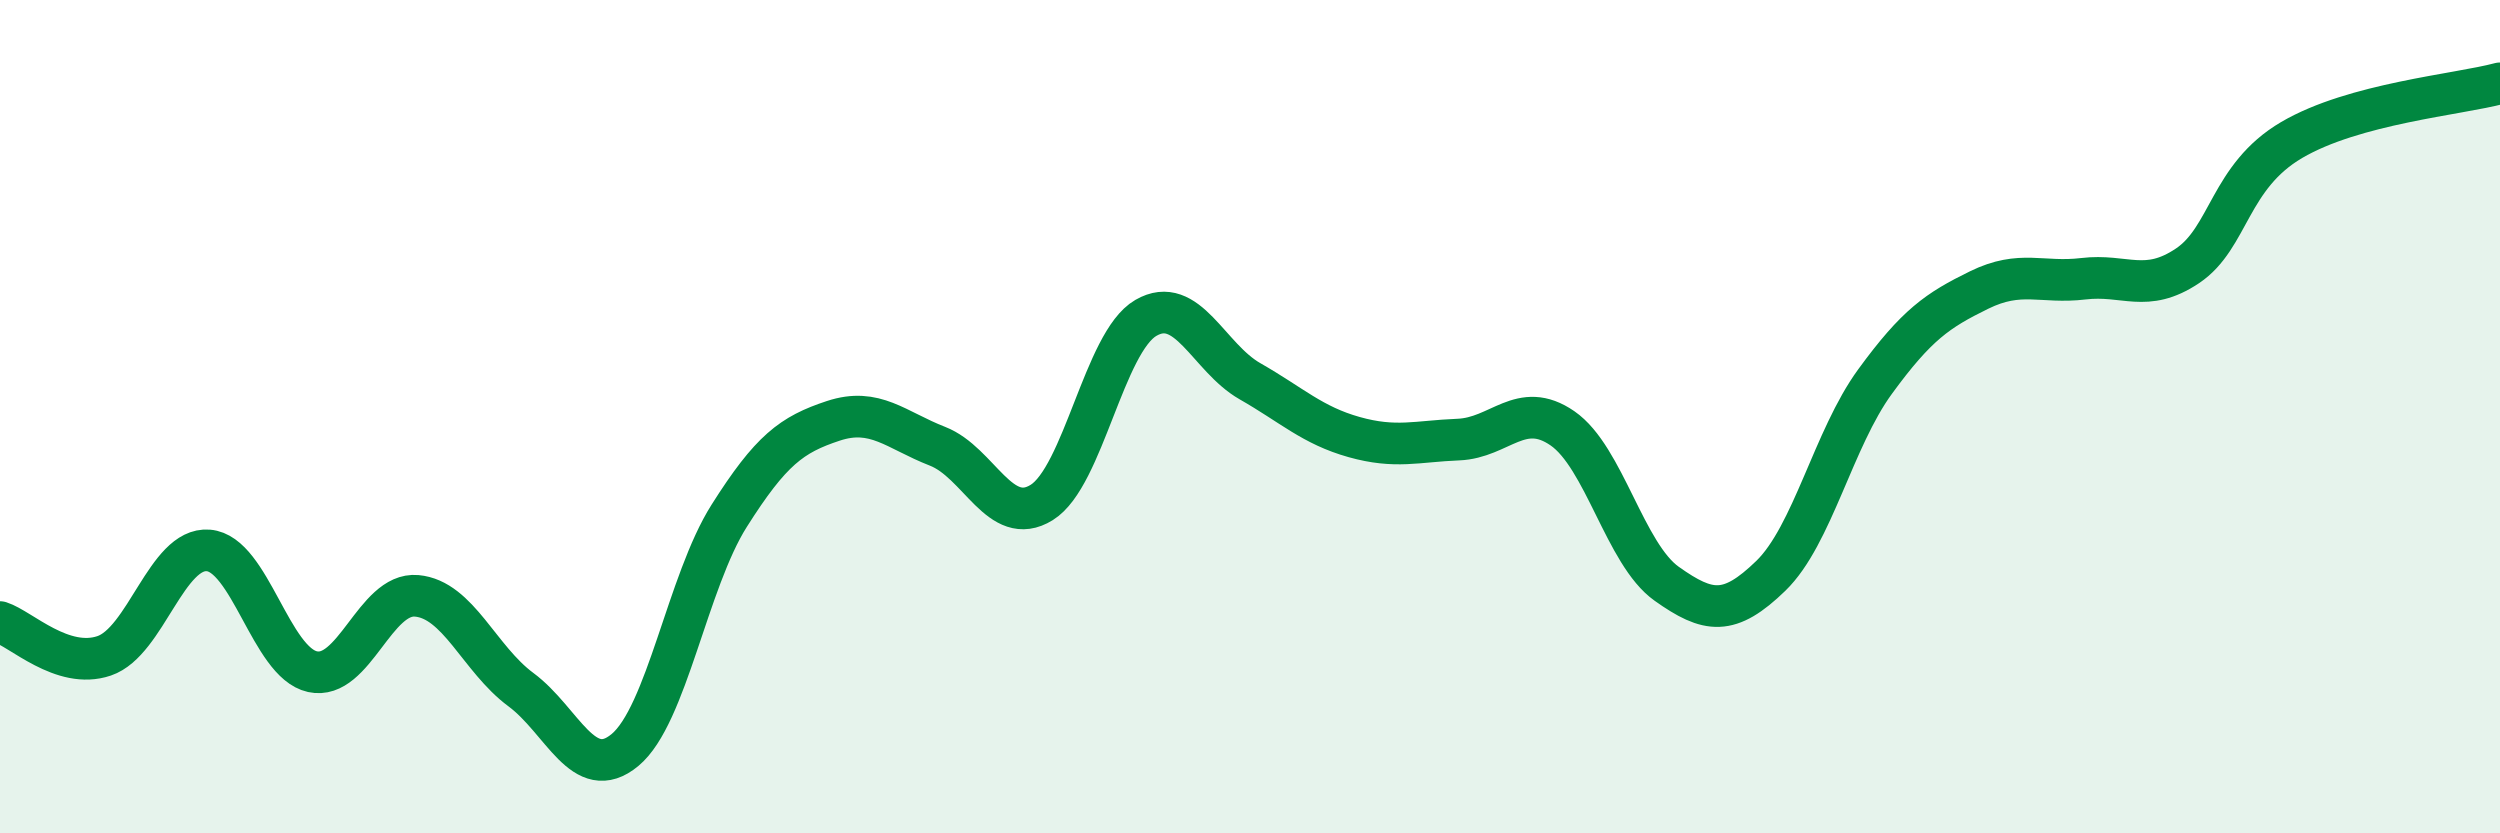
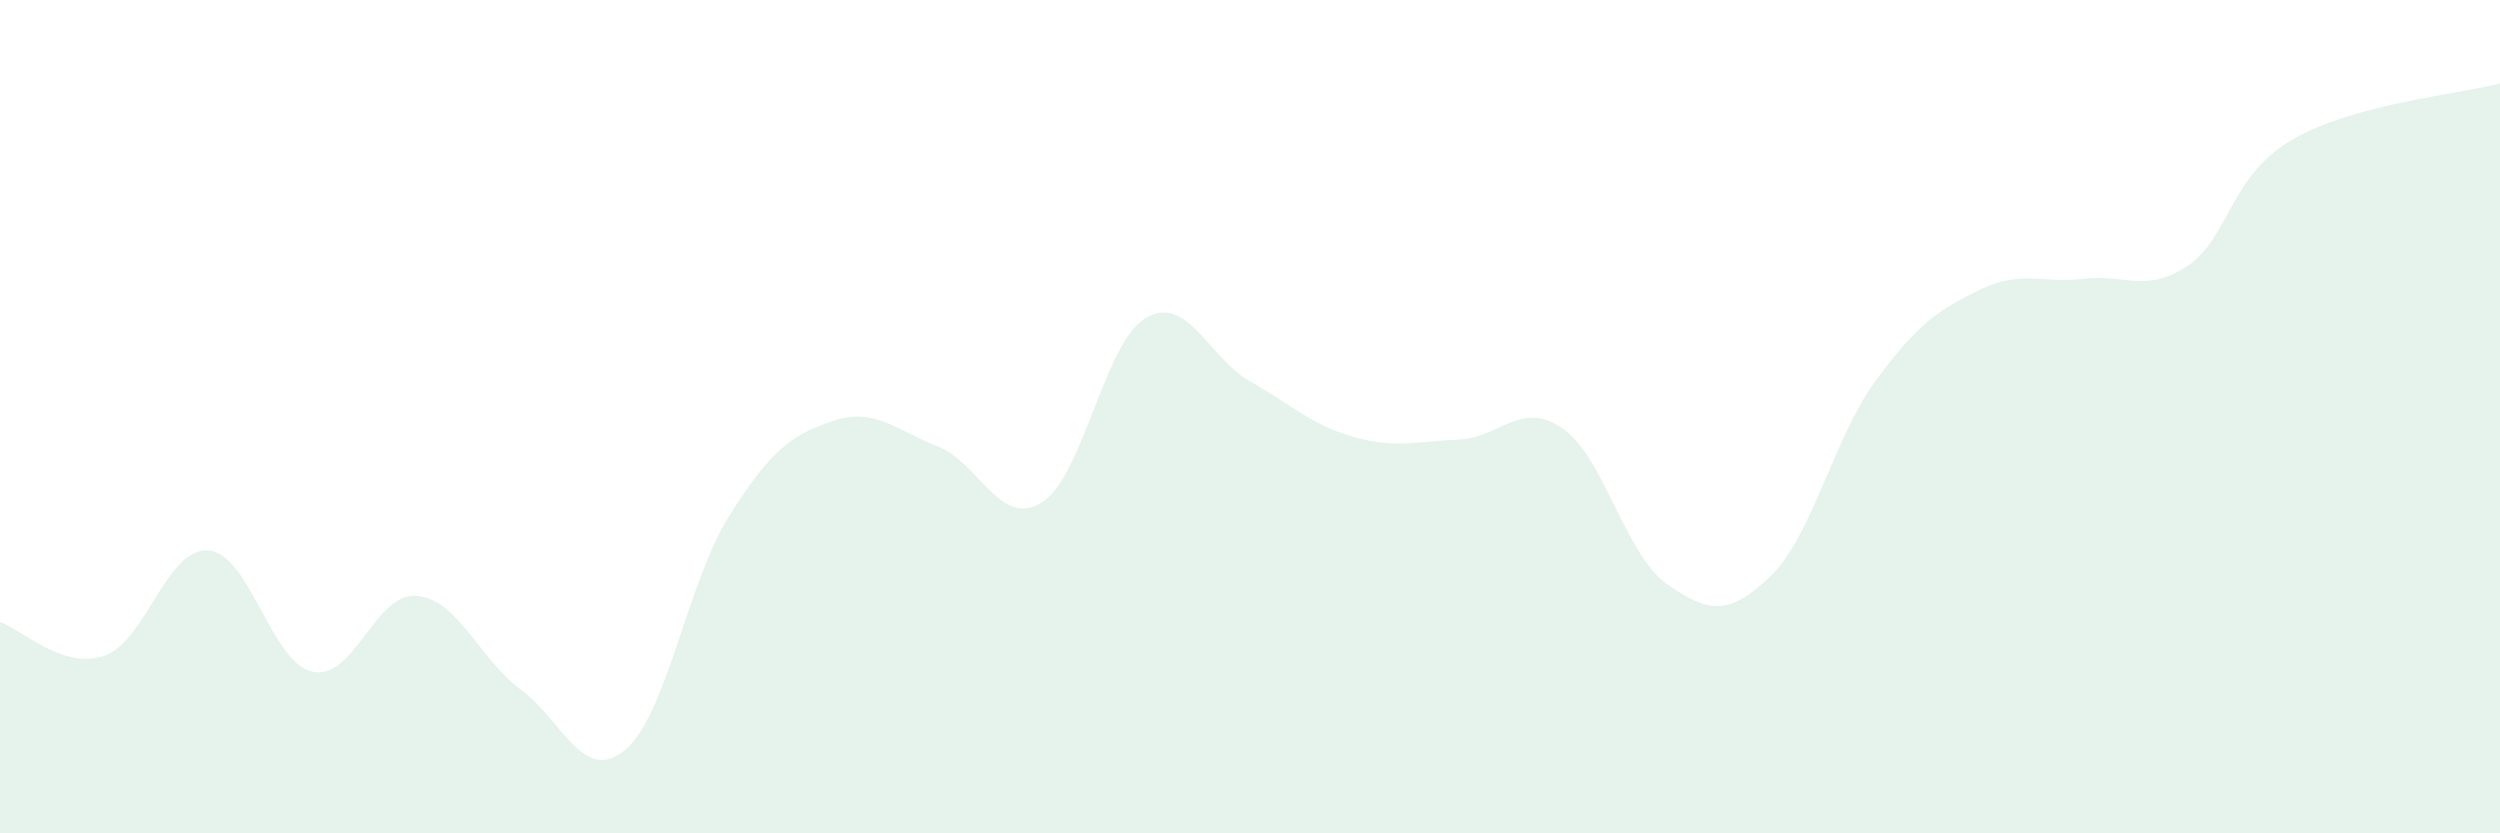
<svg xmlns="http://www.w3.org/2000/svg" width="60" height="20" viewBox="0 0 60 20">
  <path d="M 0,14.93 C 0.5,15.09 1.5,16.08 2.5,15.74 C 3.5,15.4 4,13.13 5,13.21 C 6,13.29 6.5,15.9 7.5,16.12 C 8.5,16.34 9,14.21 10,14.3 C 11,14.39 11.5,15.81 12.5,16.55 C 13.5,17.29 14,18.83 15,18 C 16,17.17 16.5,13.96 17.5,12.38 C 18.5,10.8 19,10.43 20,10.1 C 21,9.77 21.5,10.32 22.5,10.71 C 23.5,11.1 24,12.68 25,12.06 C 26,11.44 26.5,8.21 27.5,7.63 C 28.5,7.05 29,8.58 30,9.15 C 31,9.72 31.5,10.21 32.5,10.49 C 33.5,10.77 34,10.59 35,10.55 C 36,10.51 36.5,9.59 37.5,10.28 C 38.5,10.97 39,13.3 40,14.01 C 41,14.72 41.5,14.79 42.5,13.82 C 43.5,12.85 44,10.53 45,9.16 C 46,7.79 46.5,7.45 47.5,6.96 C 48.5,6.47 49,6.81 50,6.69 C 51,6.57 51.5,7.05 52.5,6.38 C 53.5,5.71 53.5,4.24 55,3.36 C 56.5,2.48 59,2.27 60,2L60 20L0 20Z" fill="#008740" opacity="0.1" stroke-linecap="round" stroke-linejoin="round" />
-   <path d="M 0,14.93 C 0.5,15.09 1.5,16.08 2.5,15.74 C 3.5,15.4 4,13.13 5,13.21 C 6,13.29 6.5,15.9 7.5,16.12 C 8.5,16.34 9,14.21 10,14.3 C 11,14.39 11.5,15.81 12.5,16.55 C 13.5,17.29 14,18.83 15,18 C 16,17.17 16.5,13.96 17.5,12.38 C 18.5,10.8 19,10.43 20,10.1 C 21,9.77 21.5,10.32 22.5,10.71 C 23.5,11.1 24,12.68 25,12.06 C 26,11.44 26.5,8.21 27.5,7.63 C 28.5,7.05 29,8.58 30,9.15 C 31,9.72 31.5,10.21 32.5,10.49 C 33.5,10.77 34,10.59 35,10.55 C 36,10.51 36.5,9.59 37.5,10.28 C 38.5,10.97 39,13.3 40,14.01 C 41,14.72 41.5,14.79 42.5,13.82 C 43.5,12.85 44,10.53 45,9.16 C 46,7.79 46.5,7.45 47.5,6.96 C 48.5,6.47 49,6.81 50,6.69 C 51,6.57 51.5,7.05 52.5,6.38 C 53.5,5.71 53.5,4.24 55,3.36 C 56.5,2.48 59,2.27 60,2" stroke="#008740" stroke-width="1" fill="none" stroke-linecap="round" stroke-linejoin="round" />
</svg>